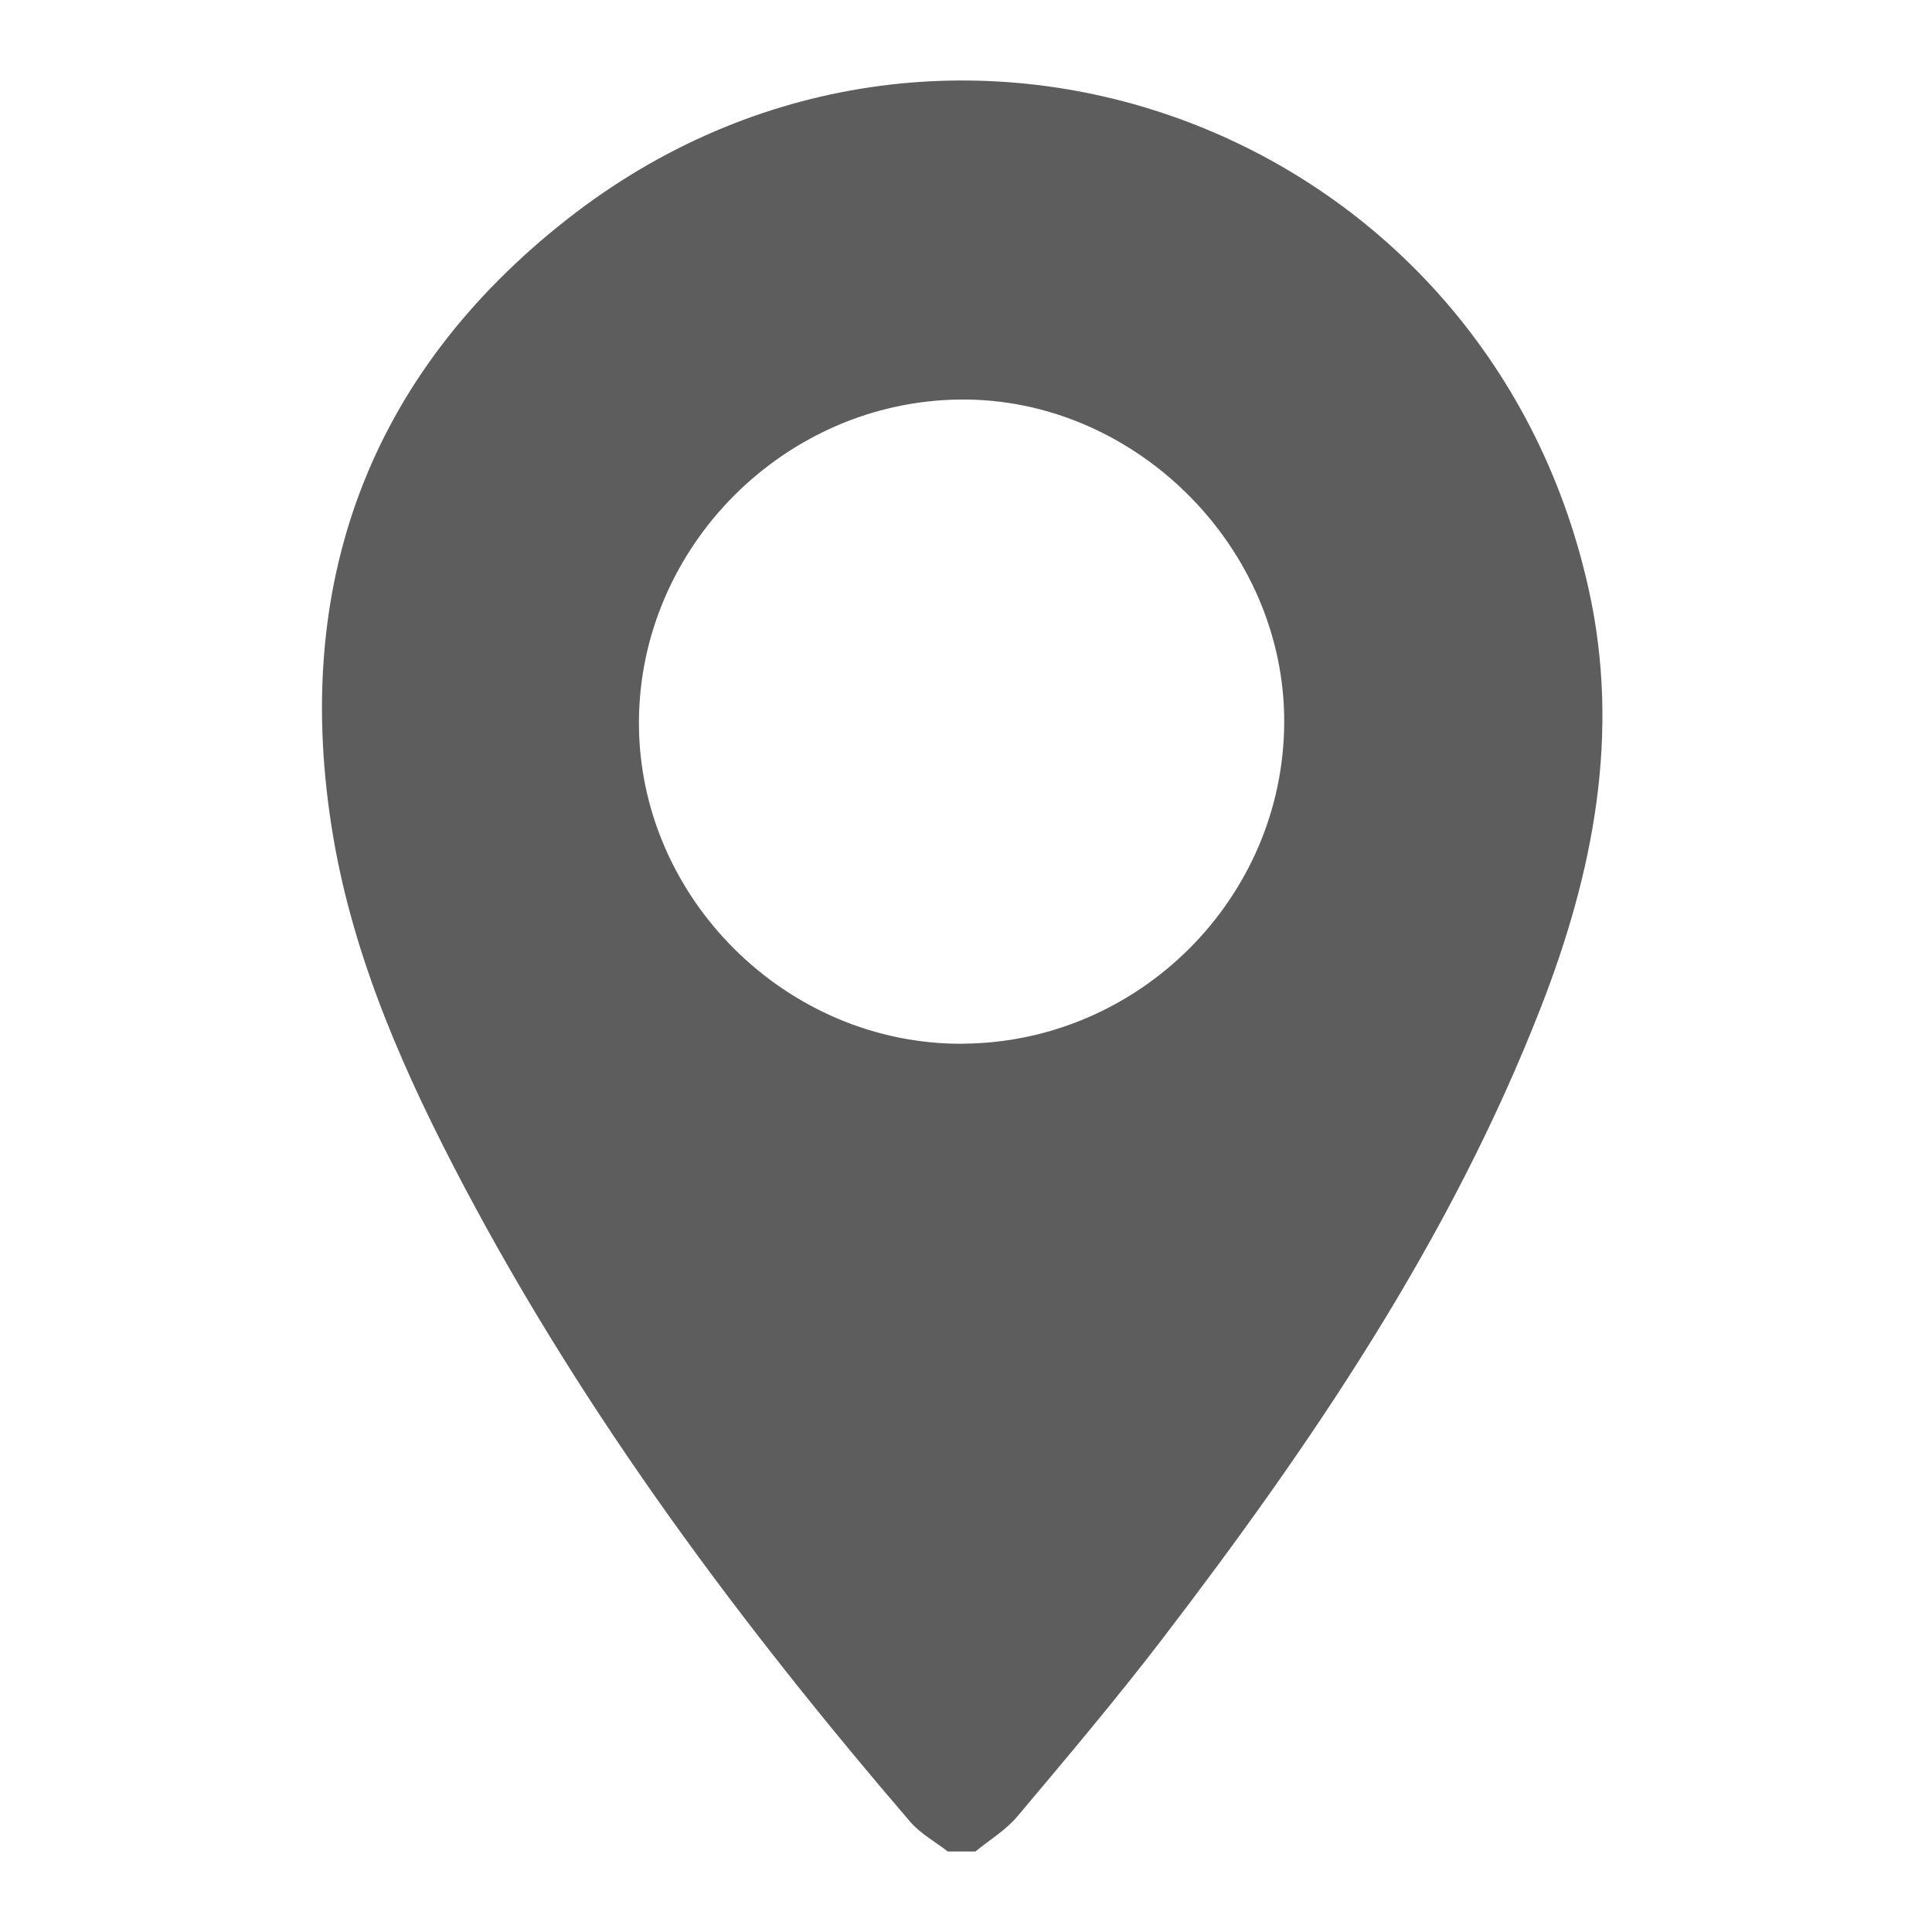
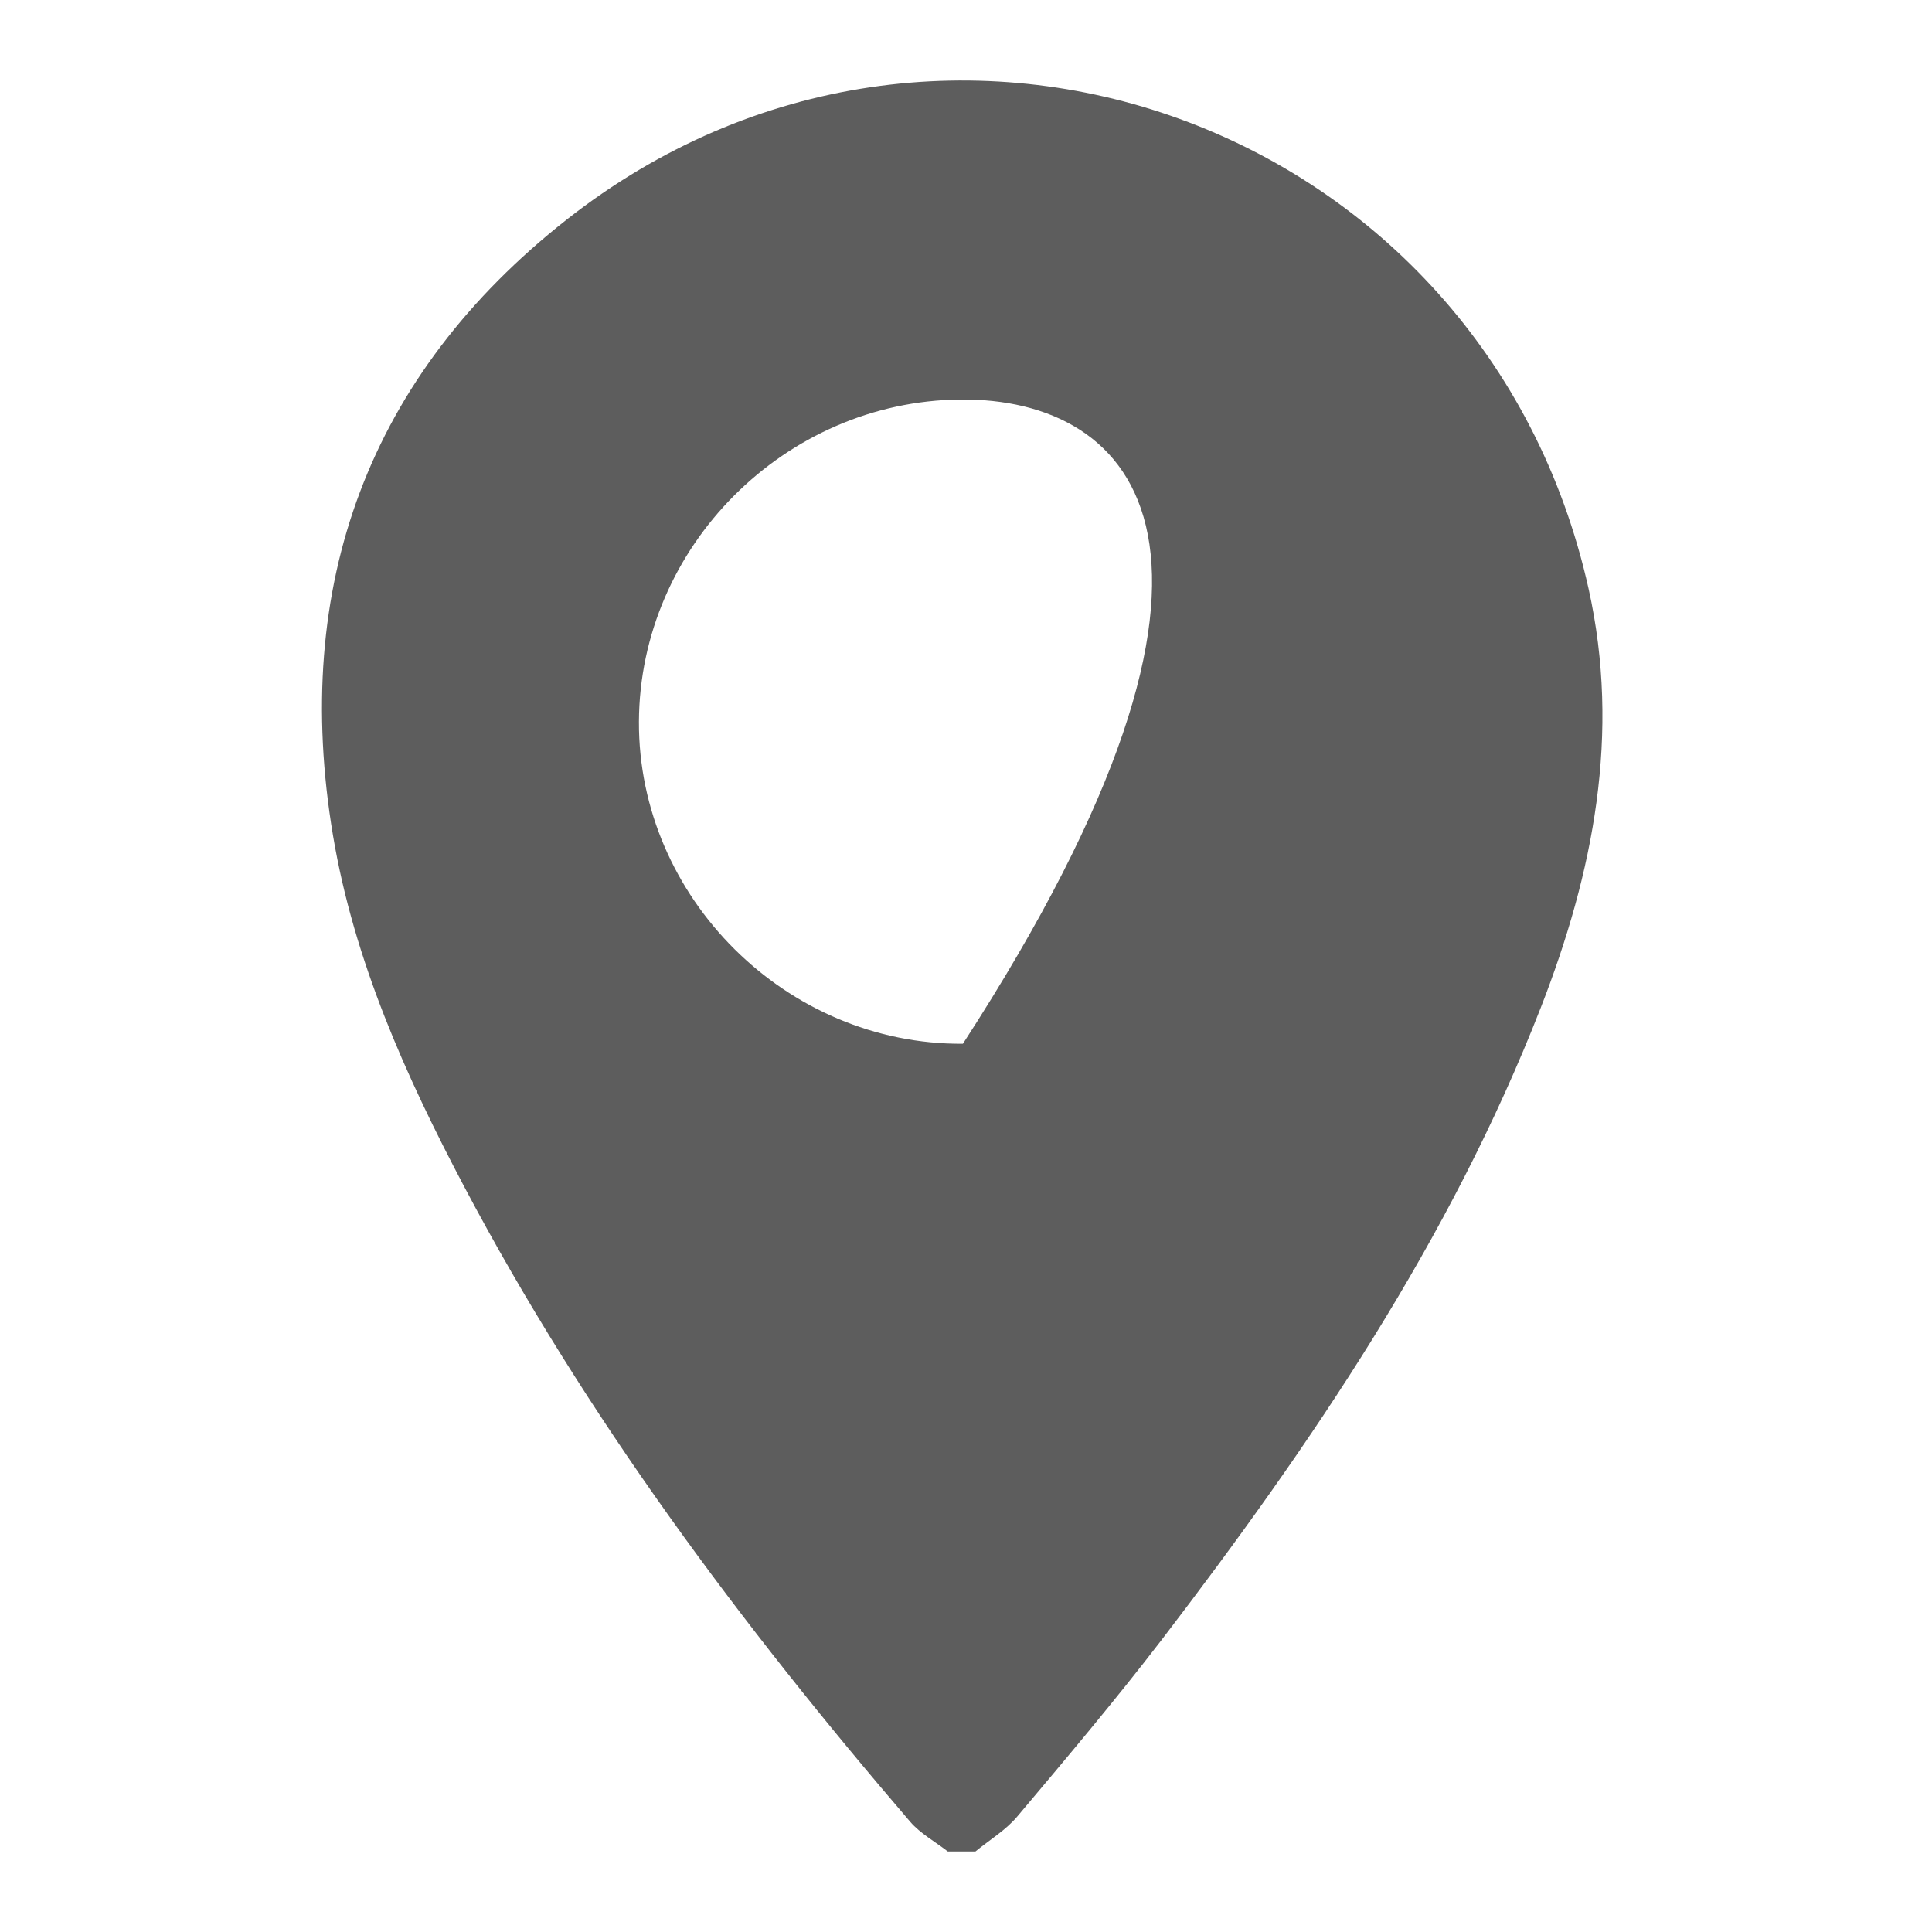
<svg xmlns="http://www.w3.org/2000/svg" width="24" height="24" viewBox="0 0 24 24" fill="none">
-   <path d="M11.774 23C11.617 22.878 11.434 22.778 11.307 22.631C9.205 20.181 7.281 17.605 5.767 14.742C5.037 13.36 4.398 11.933 4.137 10.381C3.615 7.273 4.582 4.659 7.042 2.726C11.704 -0.937 18.445 1.528 19.734 7.314C20.134 9.112 19.795 10.839 19.139 12.52C18.014 15.403 16.297 17.932 14.431 20.37C13.856 21.119 13.246 21.842 12.638 22.564C12.495 22.735 12.292 22.856 12.117 23H11.773H11.774ZM11.962 12.965C14.151 12.95 15.945 11.156 15.953 8.974C15.961 6.798 14.099 4.942 11.929 4.963C9.749 4.984 7.947 6.791 7.937 8.964C7.928 11.15 9.769 12.98 11.962 12.966V12.965Z" fill="#5D5D5D" />
+   <path d="M11.774 23C11.617 22.878 11.434 22.778 11.307 22.631C9.205 20.181 7.281 17.605 5.767 14.742C5.037 13.36 4.398 11.933 4.137 10.381C3.615 7.273 4.582 4.659 7.042 2.726C11.704 -0.937 18.445 1.528 19.734 7.314C20.134 9.112 19.795 10.839 19.139 12.52C18.014 15.403 16.297 17.932 14.431 20.37C13.856 21.119 13.246 21.842 12.638 22.564C12.495 22.735 12.292 22.856 12.117 23H11.773H11.774ZM11.962 12.965C15.961 6.798 14.099 4.942 11.929 4.963C9.749 4.984 7.947 6.791 7.937 8.964C7.928 11.15 9.769 12.98 11.962 12.966V12.965Z" fill="#5D5D5D" />
</svg>